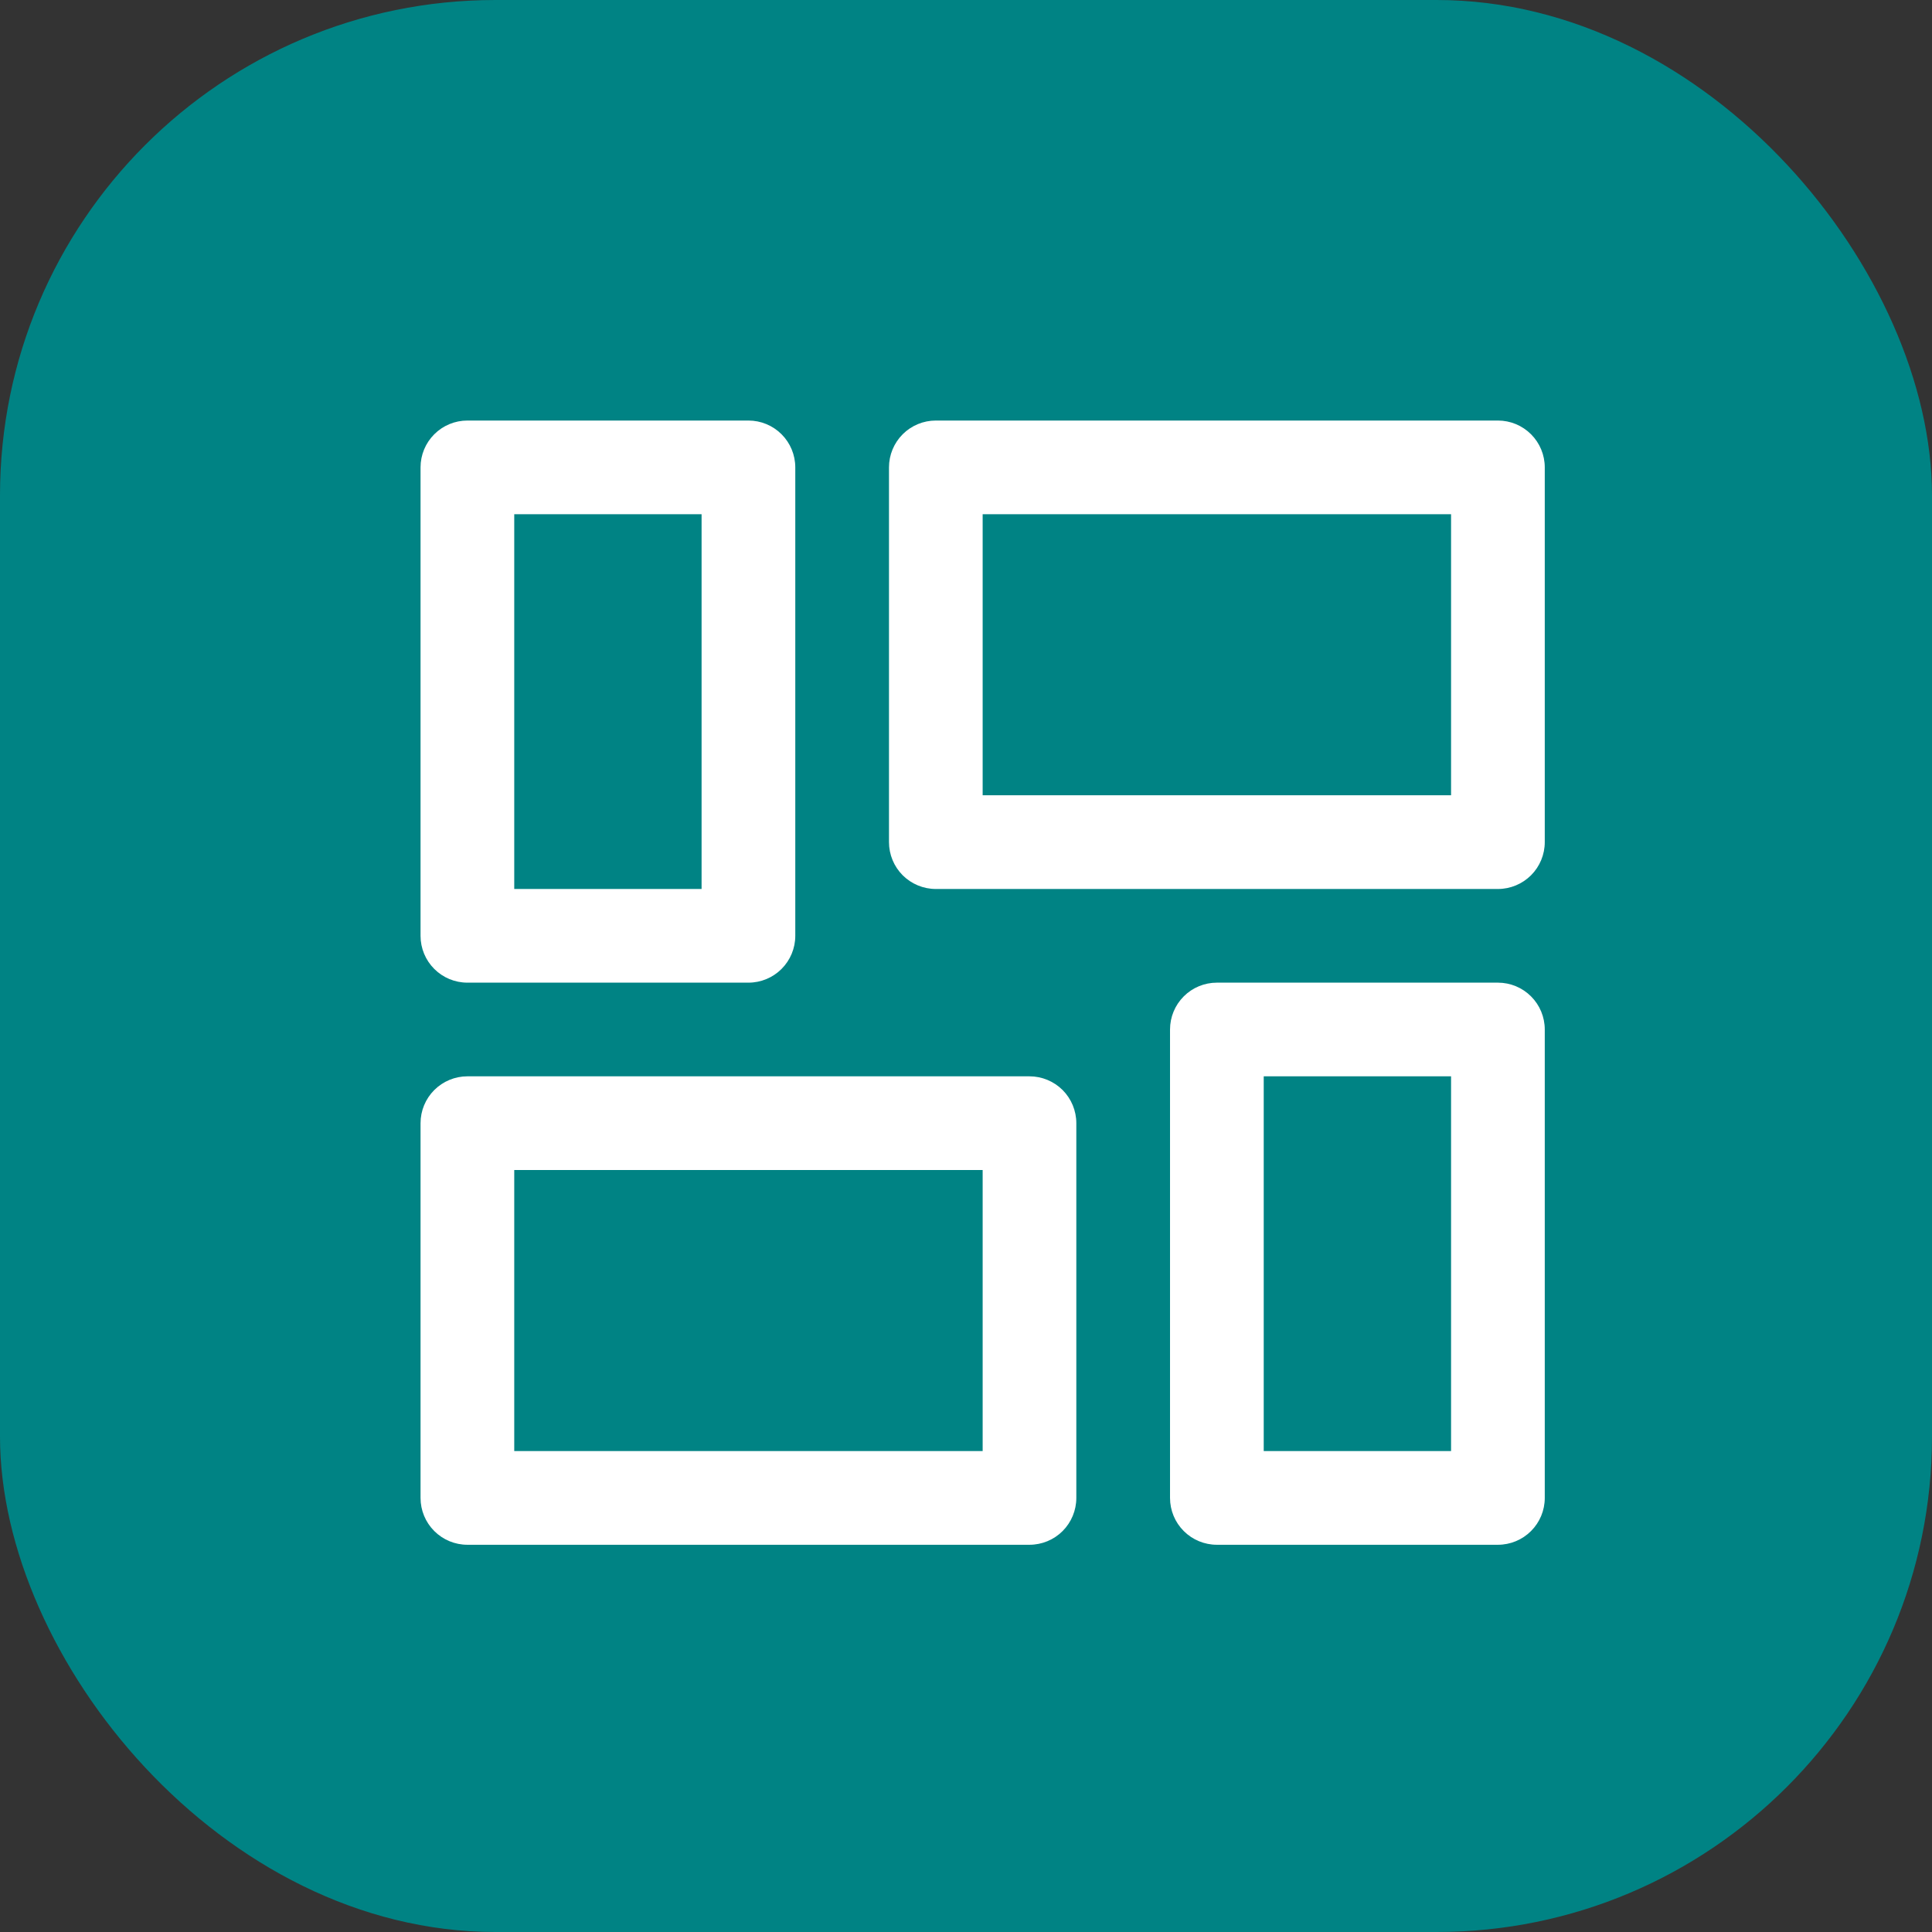
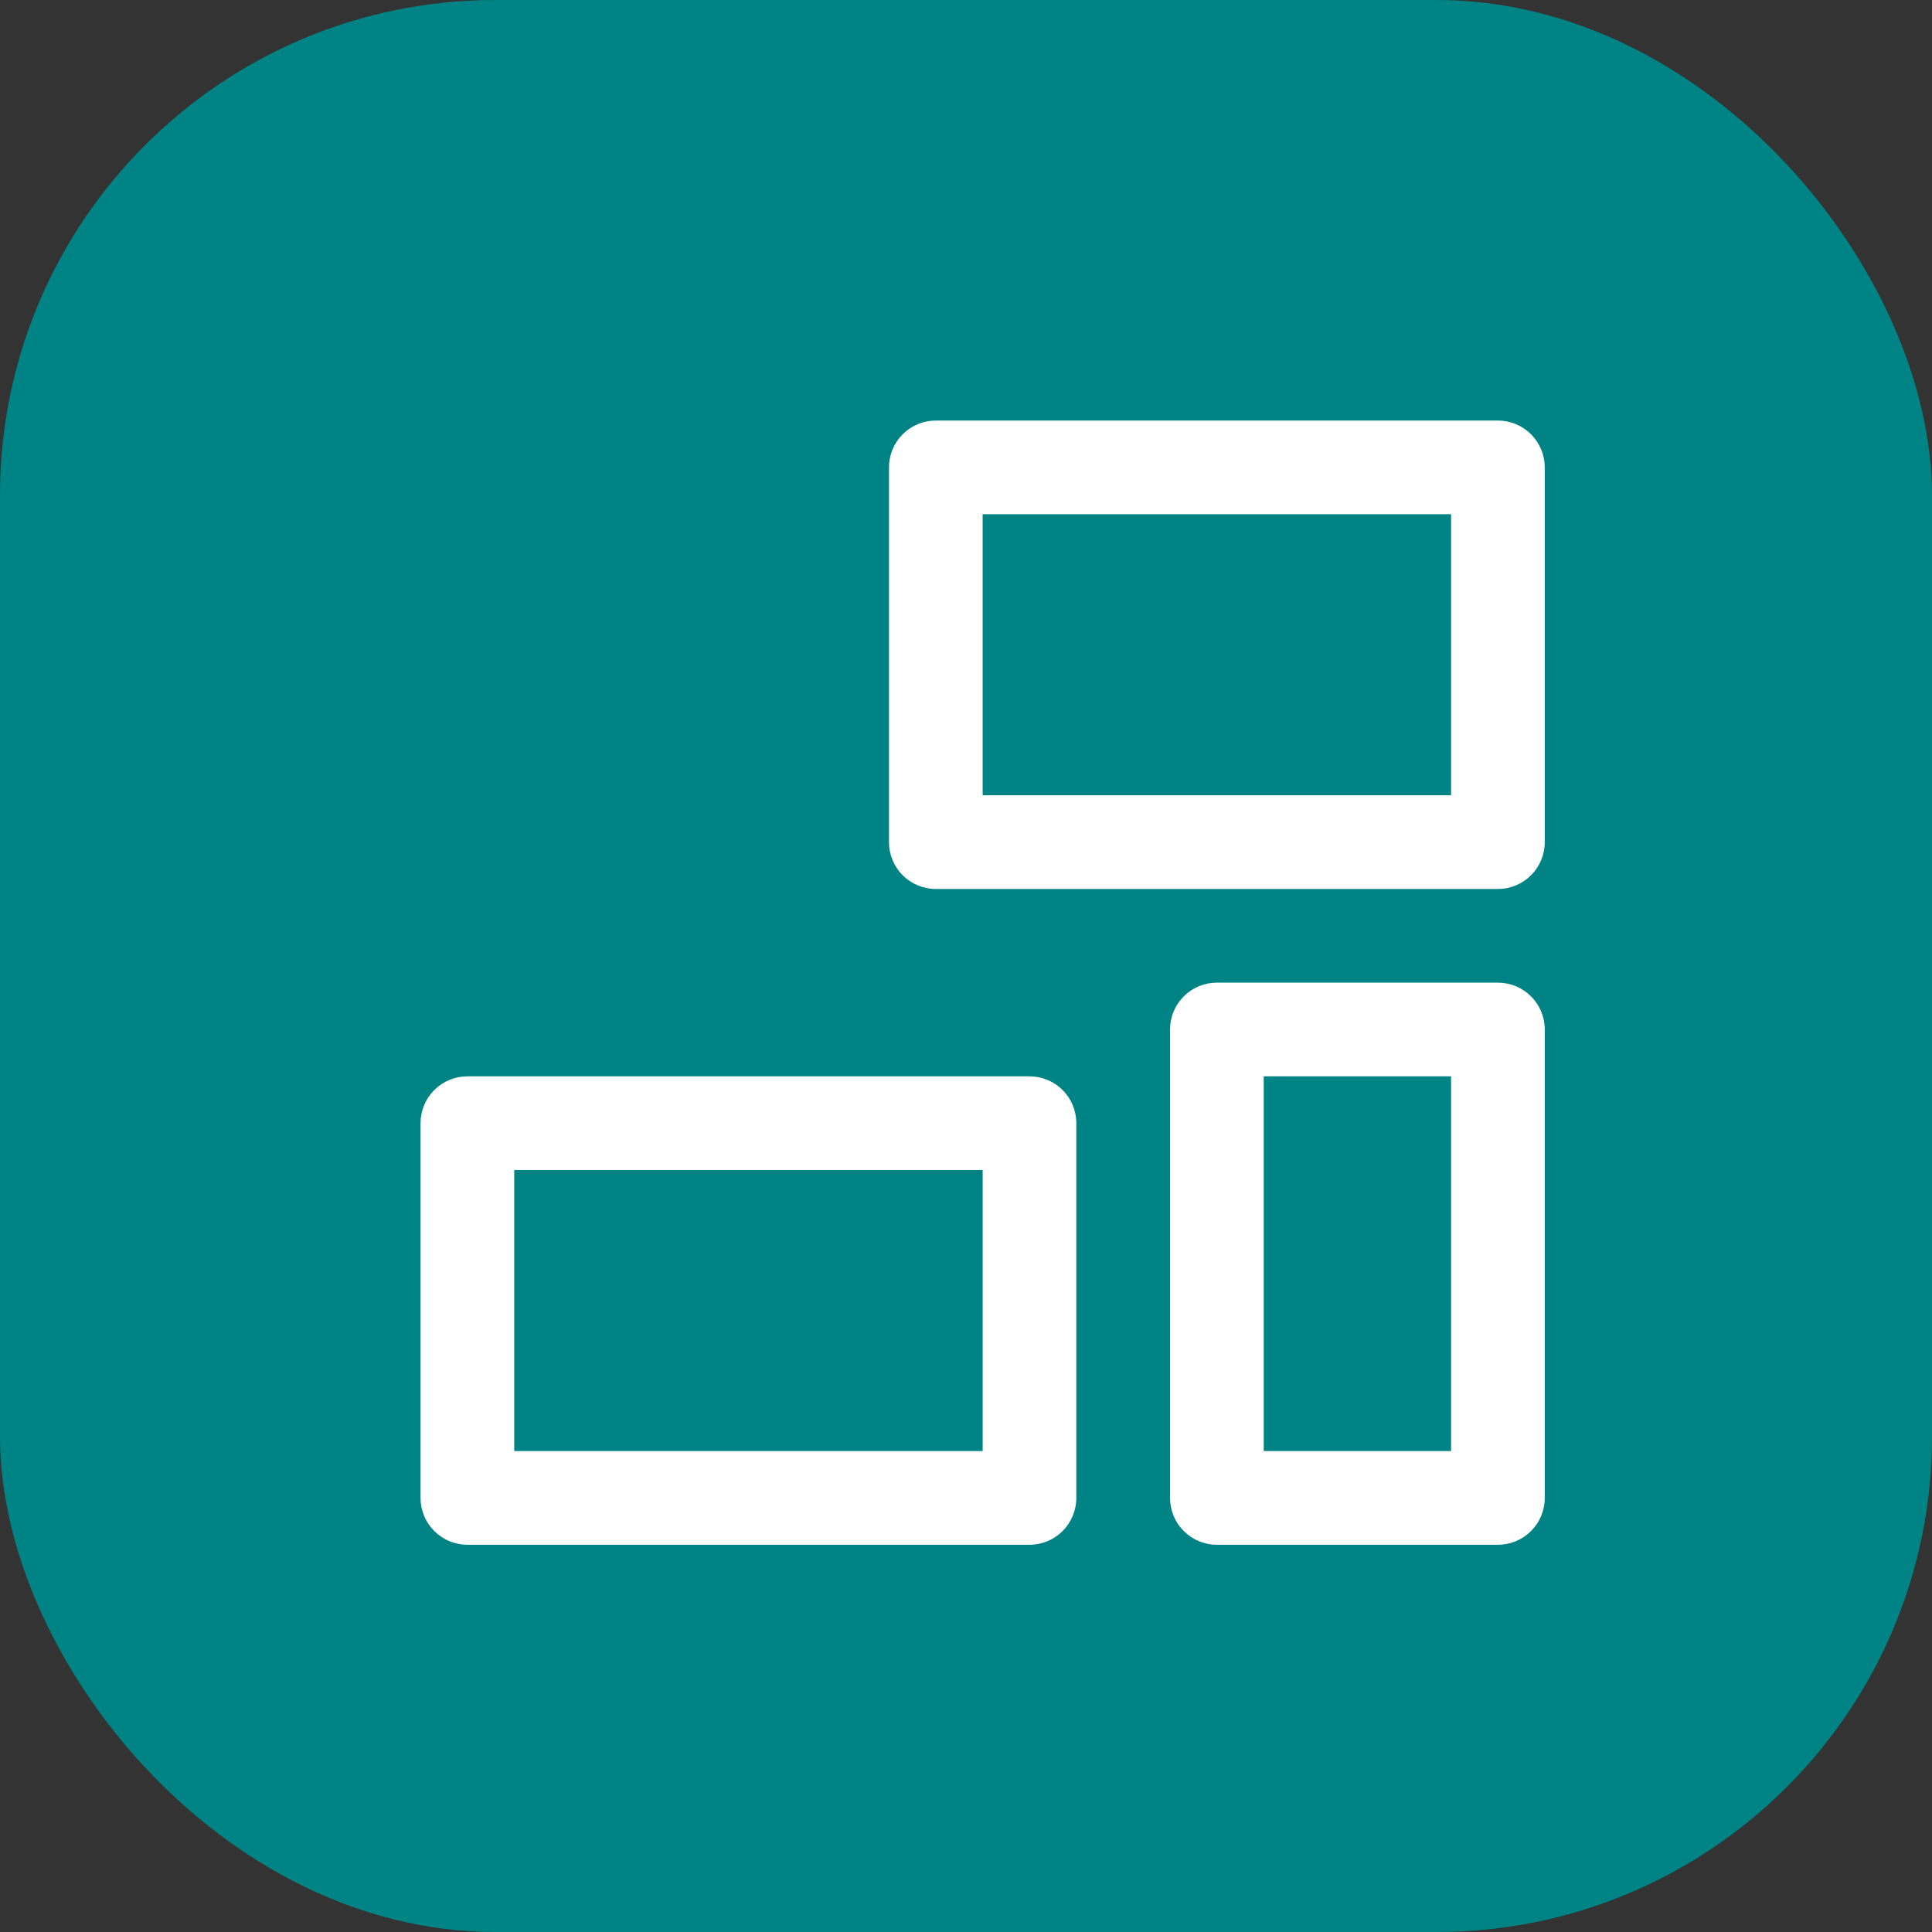
<svg xmlns="http://www.w3.org/2000/svg" width="58" height="58" viewBox="0 0 58 58" fill="none">
  <rect x="0" y="0" width="58" height="58" fill="#333333" stroke="none" />
  <rect width="58" height="58" rx="14.872" fill="#008384" />
  <path d="M36.531 29.5C36.158 29.5 35.801 29.648 35.537 29.912C35.273 30.176 35.125 30.533 35.125 30.906V44.969C35.125 45.342 35.273 45.699 35.537 45.963C35.801 46.227 36.158 46.375 36.531 46.375H44.969C45.342 46.375 45.699 46.227 45.963 45.963C46.227 45.699 46.375 45.342 46.375 44.969V30.906C46.375 30.533 46.227 30.176 45.963 29.912C45.699 29.648 45.342 29.5 44.969 29.5H36.531ZM37.938 32.312H43.562V43.562H37.938V32.312Z" fill="white" />
-   <path d="M14.031 12.625C13.658 12.625 13.301 12.773 13.037 13.037C12.773 13.301 12.625 13.658 12.625 14.031V28.094C12.625 28.467 12.773 28.824 13.037 29.088C13.301 29.352 13.658 29.5 14.031 29.5H22.469C22.842 29.5 23.199 29.352 23.463 29.088C23.727 28.824 23.875 28.467 23.875 28.094V14.031C23.875 13.658 23.727 13.301 23.463 13.037C23.199 12.773 22.842 12.625 22.469 12.625H14.031ZM15.438 15.438H21.062V26.688H15.438V15.438Z" fill="white" />
  <path d="M28.094 12.625C27.721 12.625 27.363 12.773 27.099 13.037C26.836 13.301 26.688 13.658 26.688 14.031V25.281C26.688 25.654 26.836 26.012 27.099 26.276C27.363 26.539 27.721 26.688 28.094 26.688H44.969C45.342 26.688 45.699 26.539 45.963 26.276C46.227 26.012 46.375 25.654 46.375 25.281V14.031C46.375 13.658 46.227 13.301 45.963 13.037C45.699 12.773 45.342 12.625 44.969 12.625H28.094ZM29.5 15.438H43.562V23.875H29.5V15.438Z" fill="white" />
  <path d="M14.031 32.312C13.658 32.312 13.301 32.461 13.037 32.724C12.773 32.988 12.625 33.346 12.625 33.719V44.969C12.625 45.342 12.773 45.699 13.037 45.963C13.301 46.227 13.658 46.375 14.031 46.375H30.906C31.279 46.375 31.637 46.227 31.901 45.963C32.164 45.699 32.312 45.342 32.312 44.969V33.719C32.312 33.346 32.164 32.988 31.901 32.724C31.637 32.461 31.279 32.312 30.906 32.312H14.031ZM15.438 35.125H29.5V43.562H15.438V35.125Z" fill="white" />
</svg>